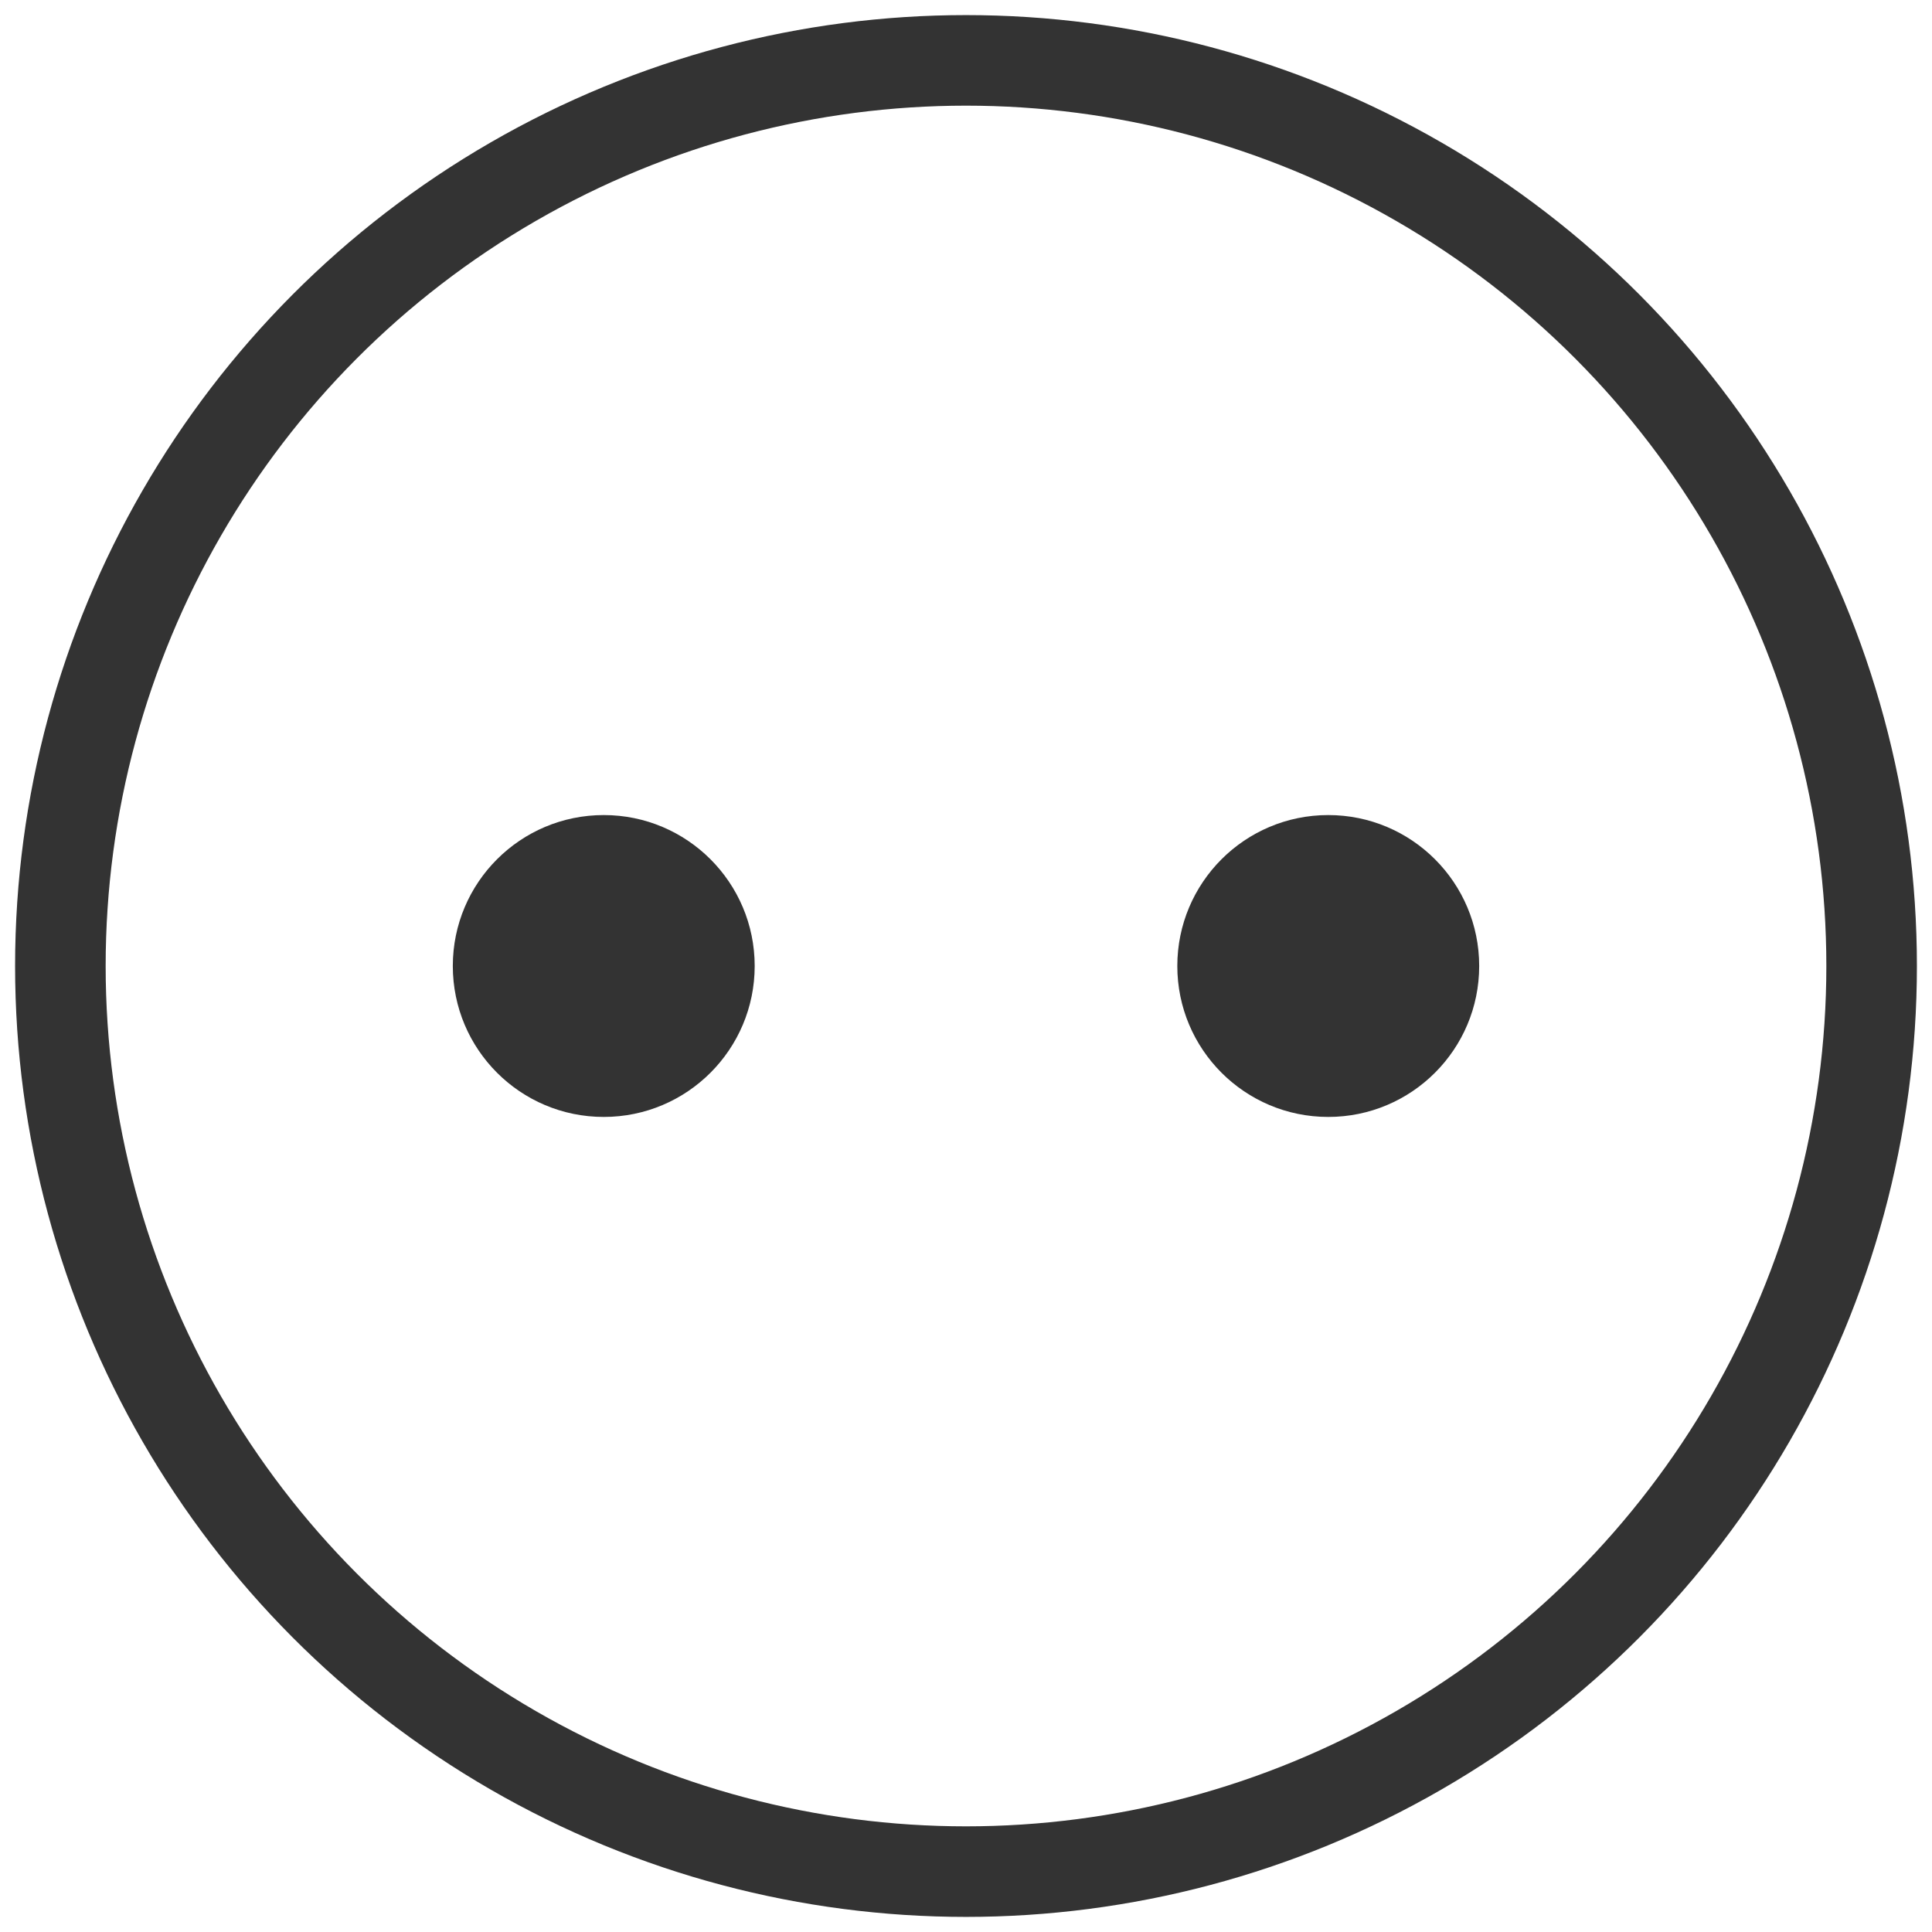
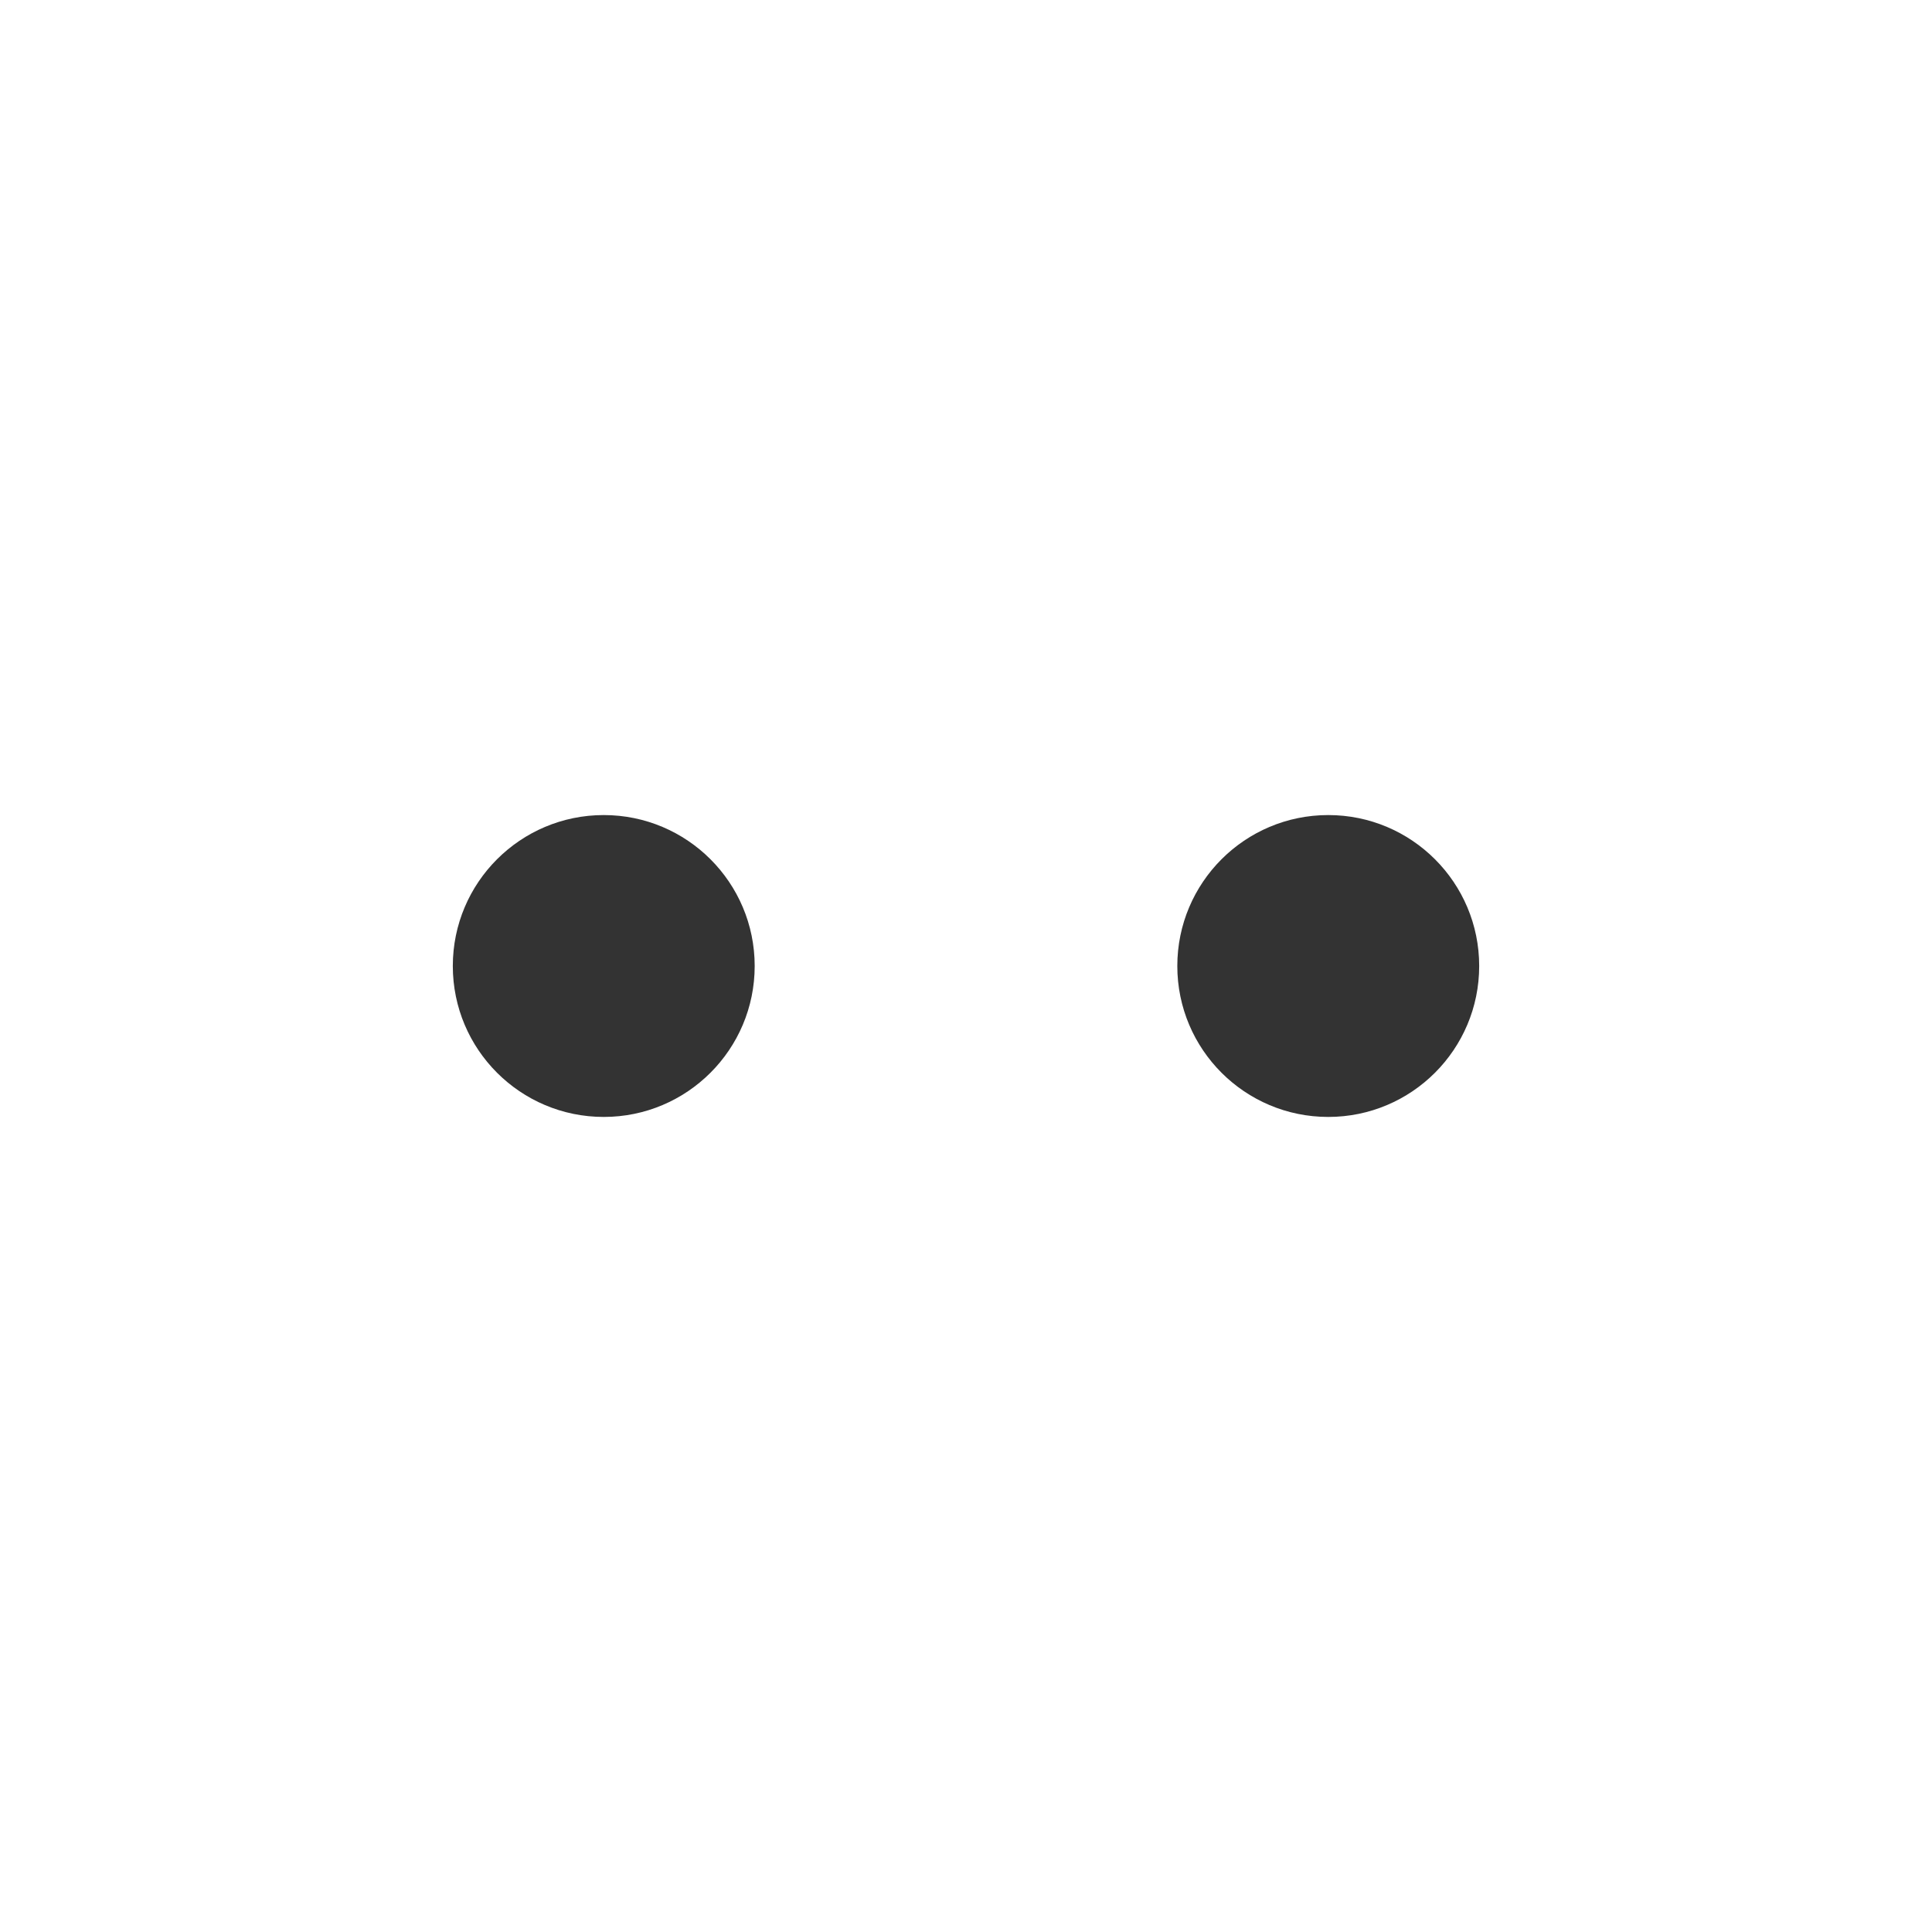
<svg xmlns="http://www.w3.org/2000/svg" width="64" height="64" viewBox="0 0 64 64">
-   <circle cx="32" cy="32" r="30" fill="none" stroke="#333" stroke-width="3" />
  <circle cx="20" cy="32" r="5" fill="#333" />
  <circle cx="44" cy="32" r="5" fill="#333" />
</svg>